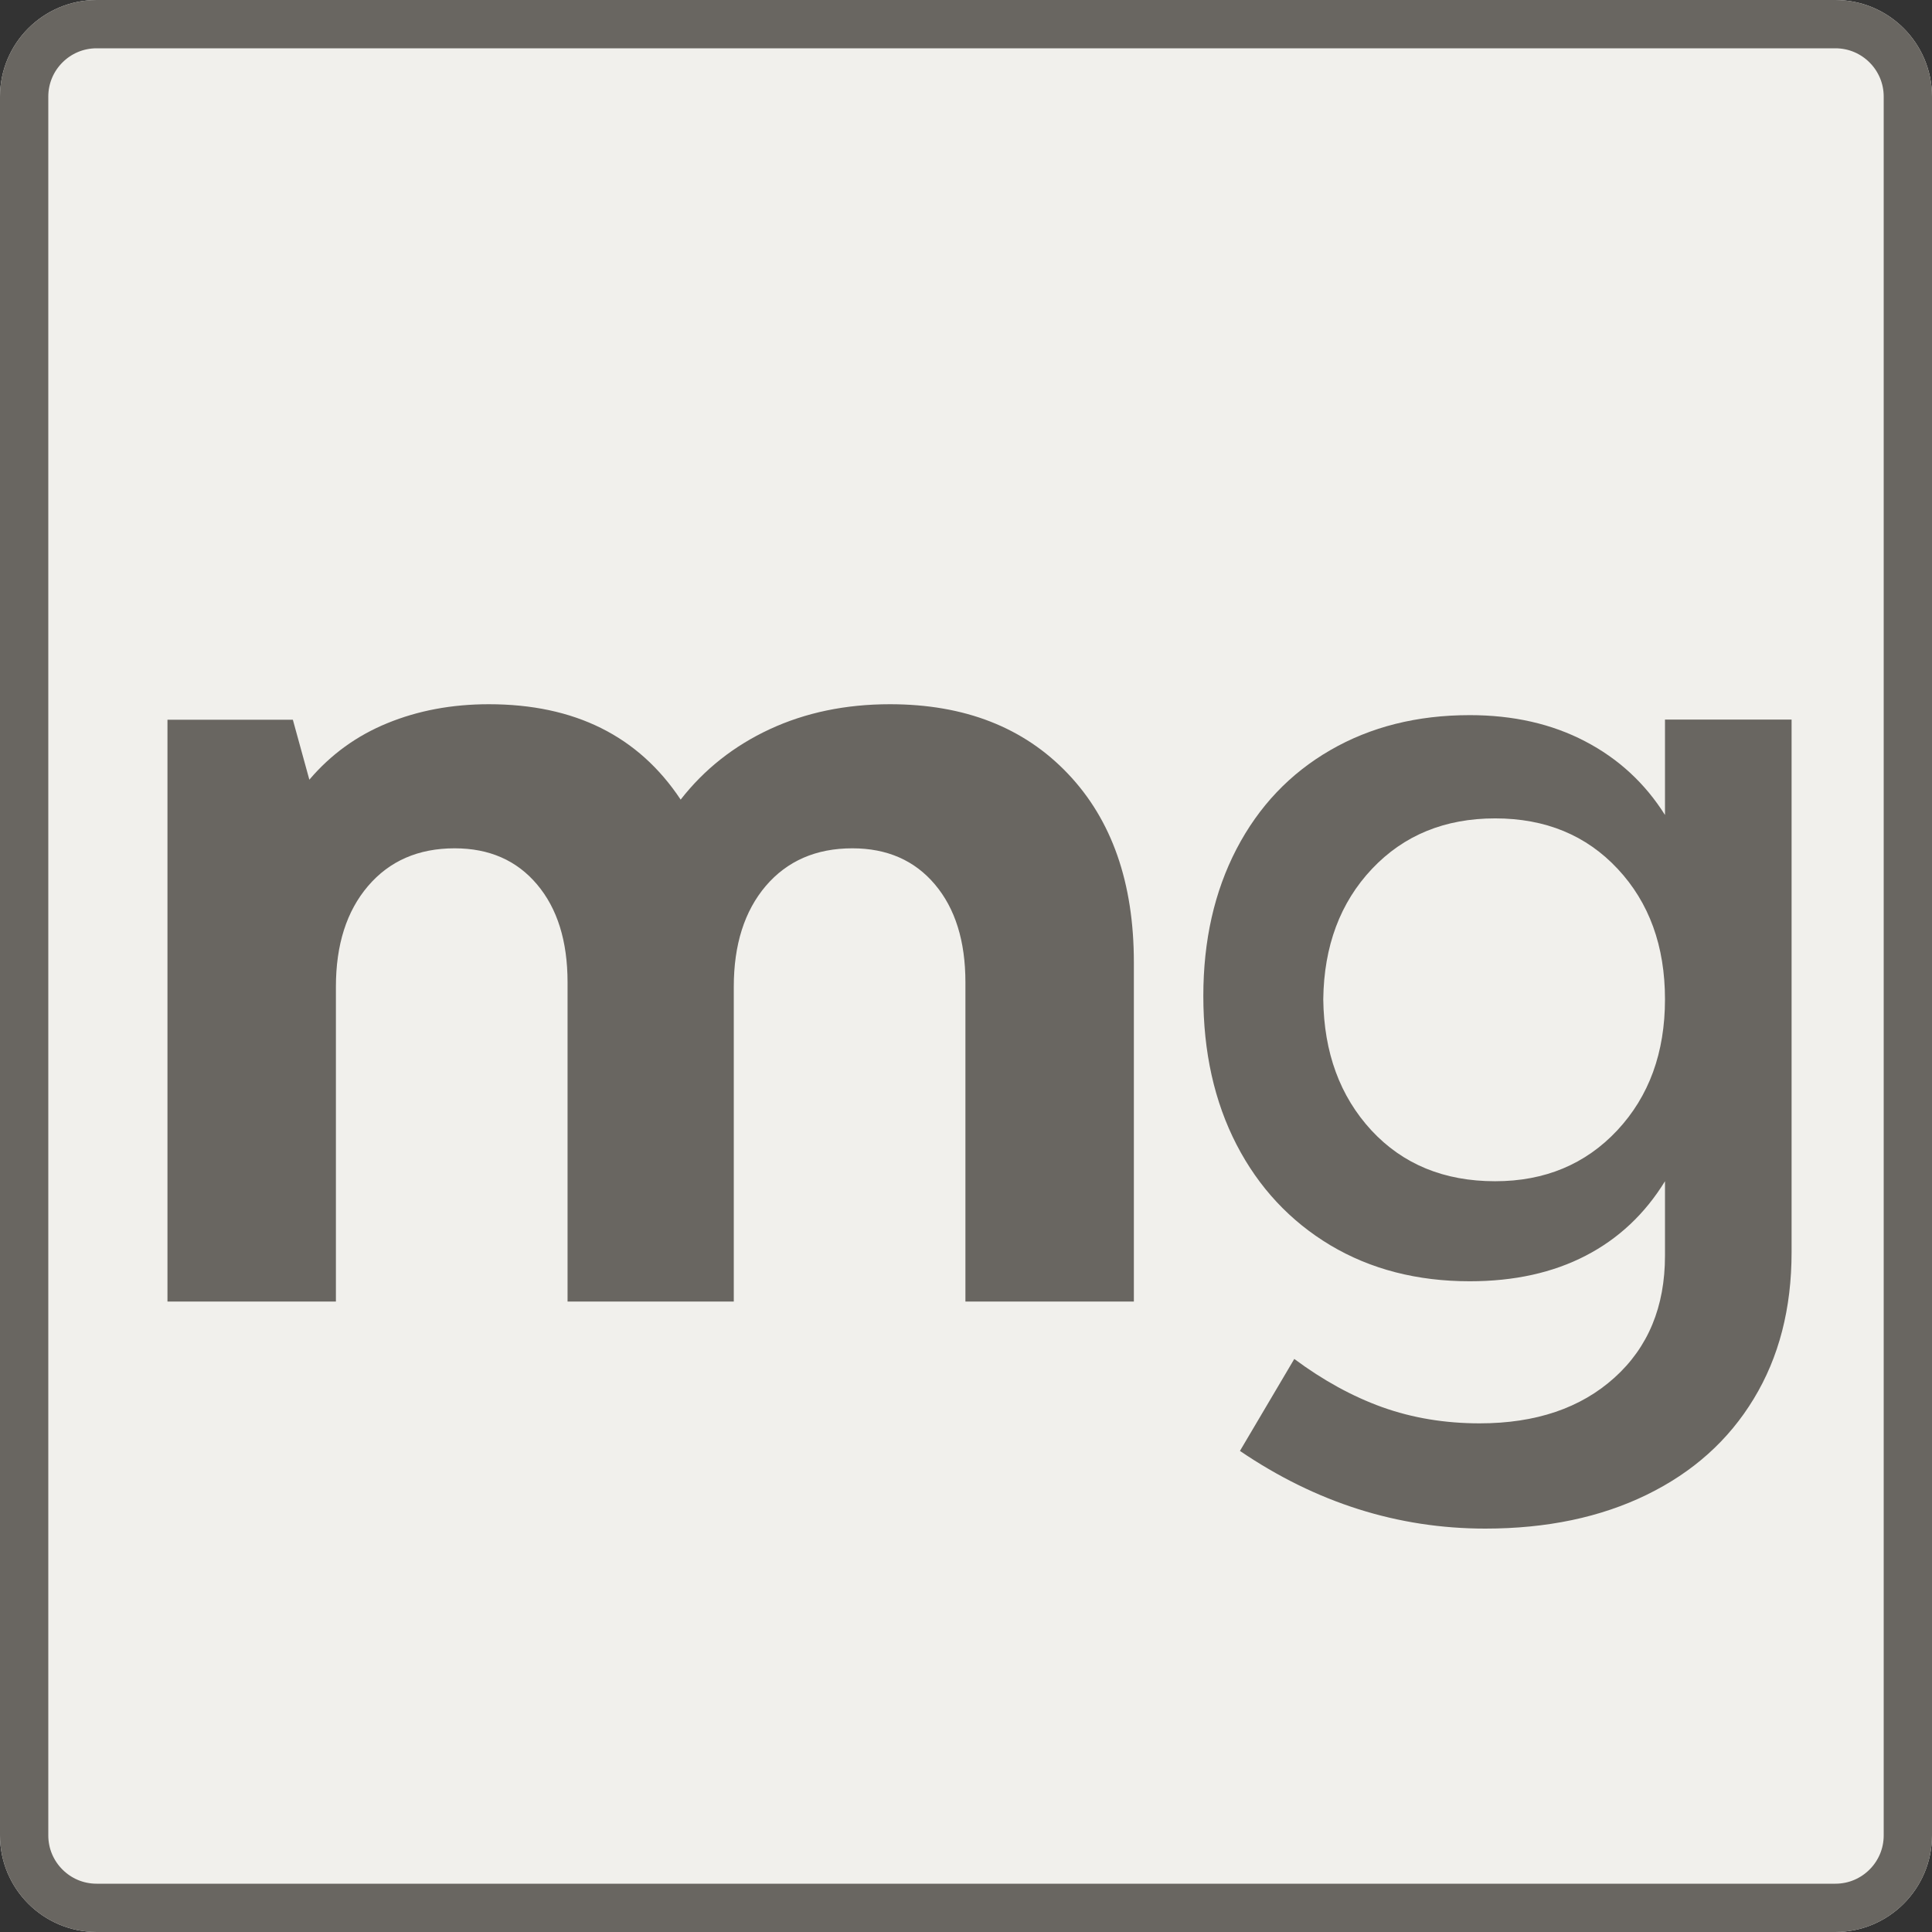
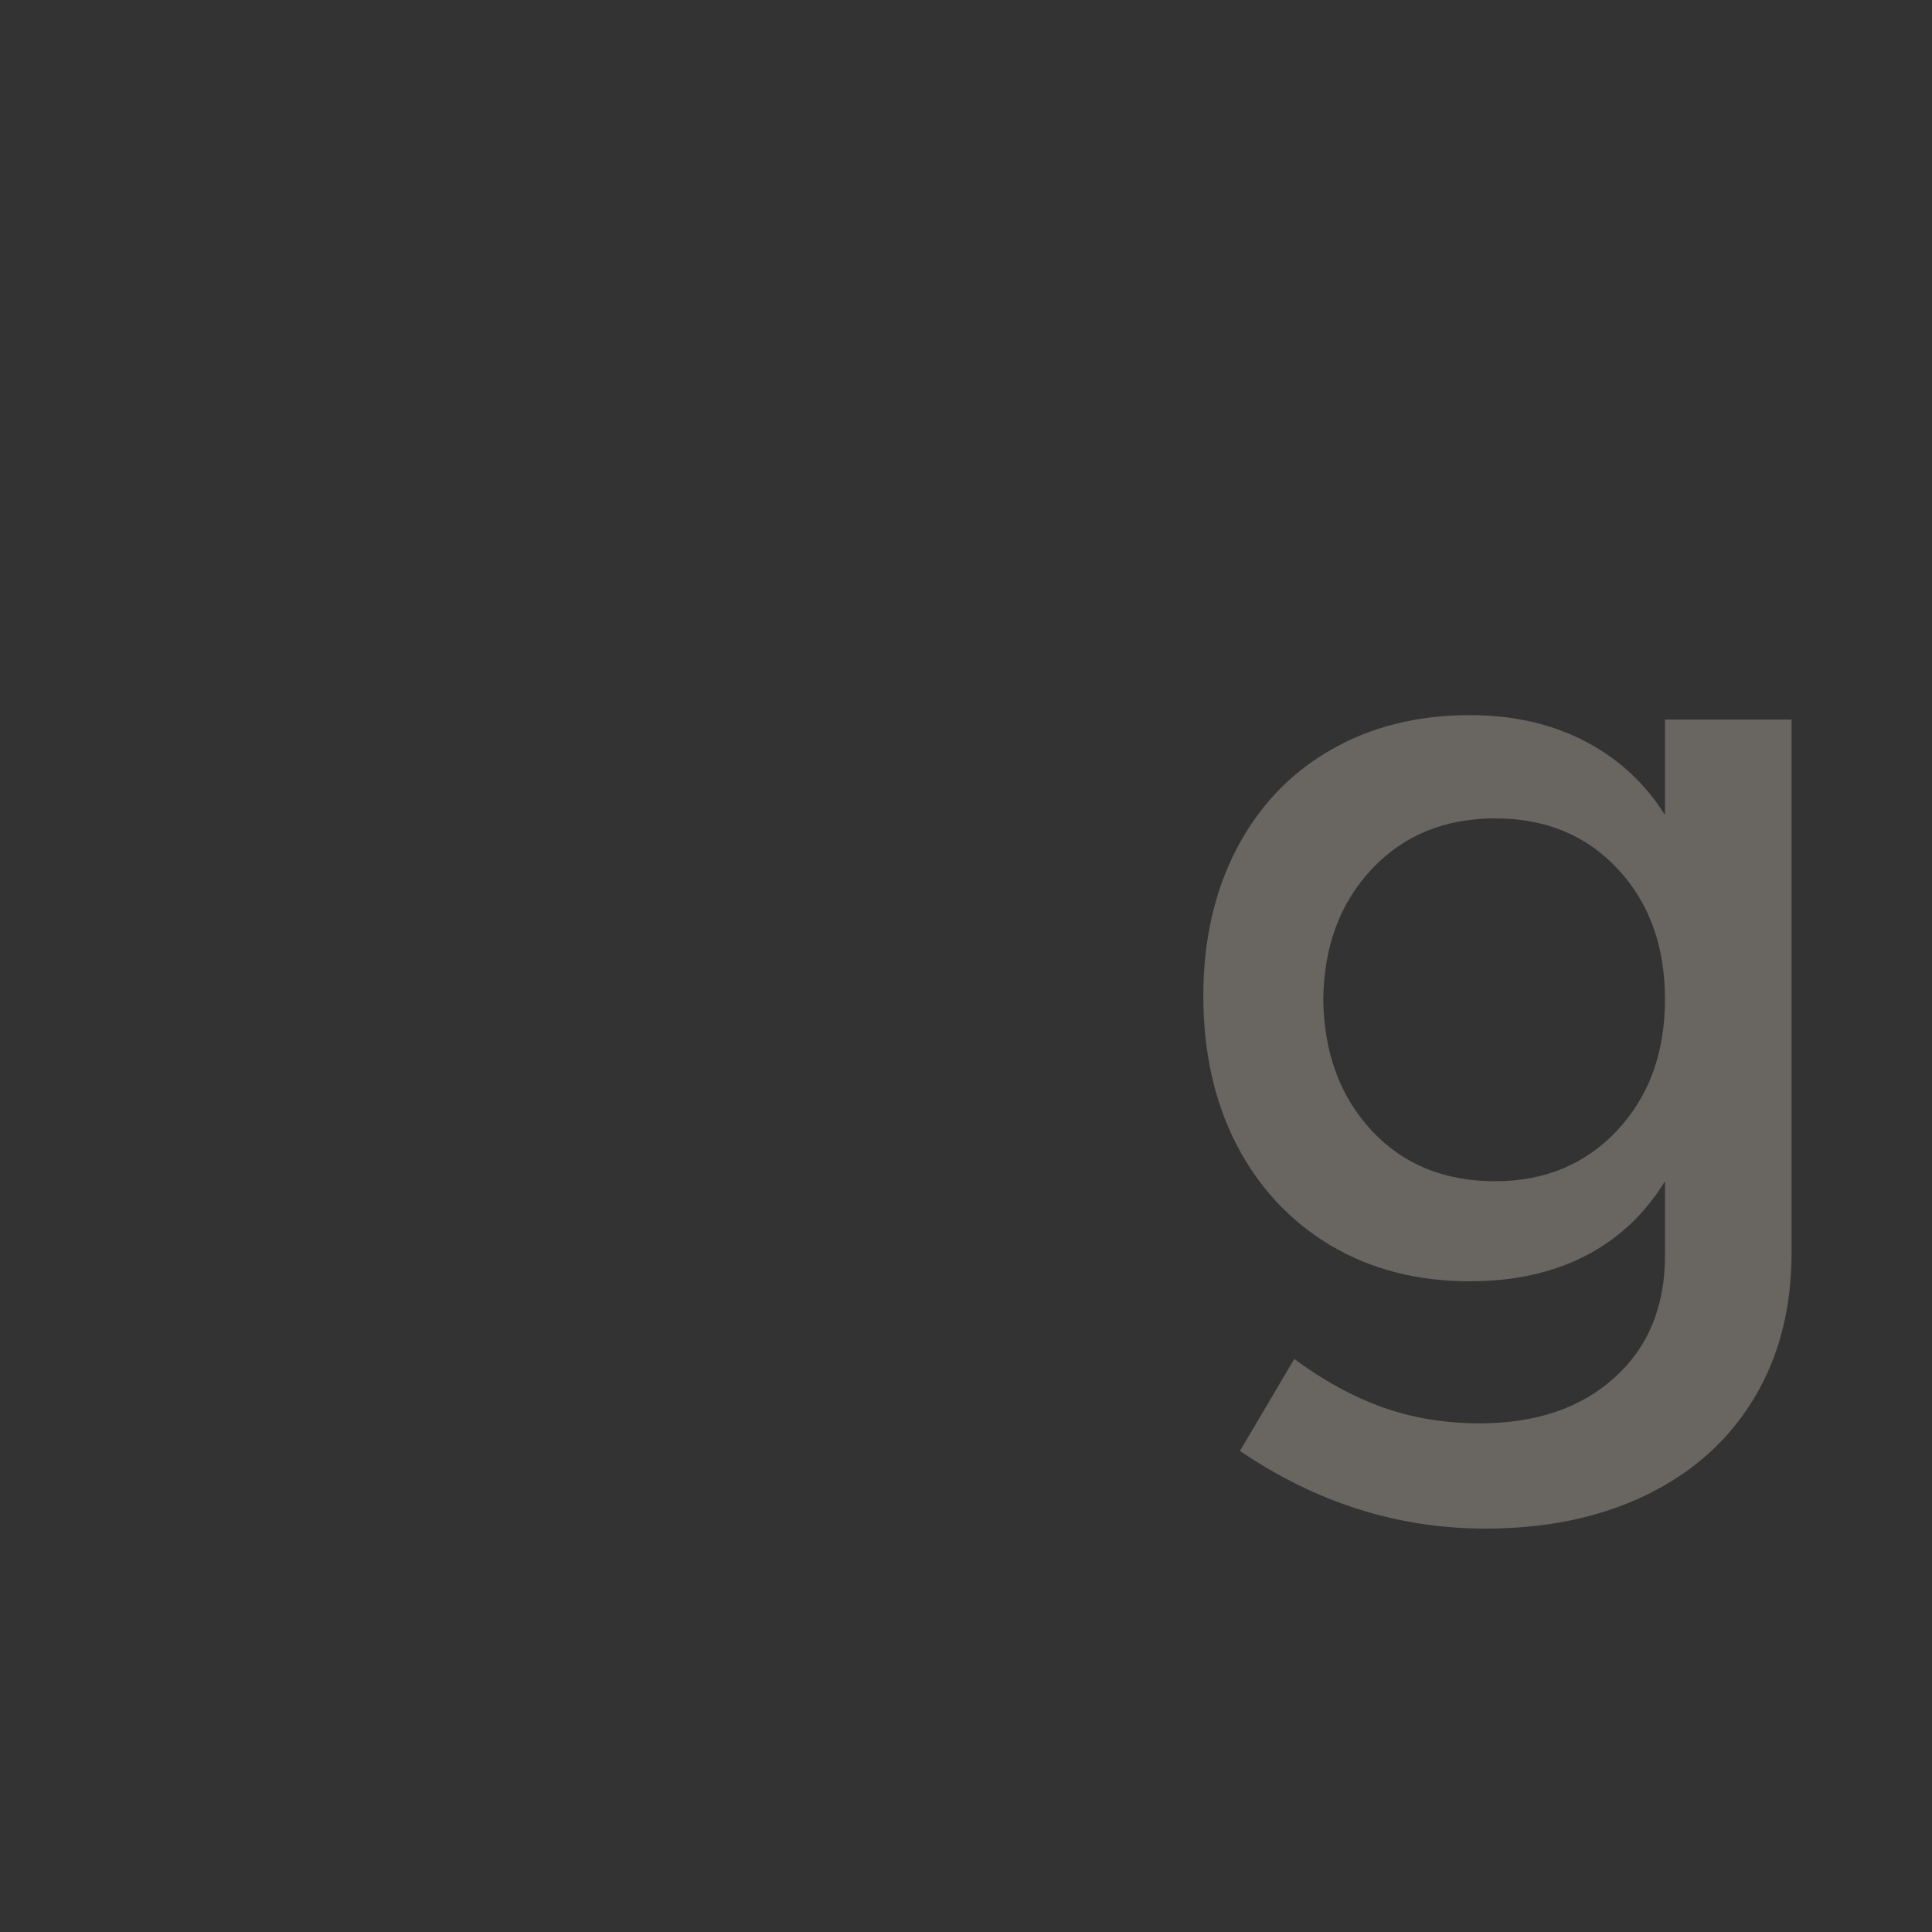
<svg xmlns="http://www.w3.org/2000/svg" version="1.0" preserveAspectRatio="xMidYMid meet" height="200" viewBox="0 0 150 150" zoomAndPan="magnify" width="200">
  <rect x="0" y="0" width="150" height="150" fill="#333333" stroke="none" />
  <defs>
    <g />
    <clipPath id="f75c81df81">
      <path clip-rule="nonzero" d="M 7.5 0 L 142.5 0 C 146.641 0 150 3.359 150 7.5 L 150 142.5 C 150 146.641 146.641 150 142.5 150 L 7.5 150 C 3.359 150 0 146.641 0 142.5 L 0 7.5 C 0 3.359 3.359 0 7.5 0 Z M 7.5 0" />
    </clipPath>
  </defs>
  <g clip-path="url(#f75c81df81)">
-     <rect fill-opacity="1" height="180" y="-15" fill="#f1f0ec" width="180" x="-15" />
-     <path stroke-miterlimit="4" stroke-opacity="1" stroke-width="10" stroke="#696661" d="M 10 -0 L 190 -0 C 195.521 -0 200 4.479 200 10 L 200 190 C 200 195.521 195.521 200 190 200 L 10 200 C 4.479 200 -0 195.521 -0 190 L -0 10 C -0 4.479 4.479 -0 10 -0 Z M 10 -0" stroke-linejoin="miter" fill="none" transform="matrix(0.75, 0, 0, 0.75, 0, 0)" stroke-linecap="butt" />
-   </g>
+     </g>
  <g fill-opacity="1" fill="#696661">
    <g transform="translate(6.471, 101.051)">
      <g>
-         <path d="M 6.531 0 L 6.531 -45.172 L 16.266 -45.172 L 17.547 -40.516 C 19.211 -42.473 21.234 -43.938 23.609 -44.906 C 25.992 -45.883 28.617 -46.375 31.484 -46.375 C 38.141 -46.375 43.102 -43.906 46.375 -38.969 C 48.207 -41.32 50.516 -43.145 53.297 -44.438 C 56.078 -45.727 59.188 -46.375 62.625 -46.375 C 68.414 -46.375 73.02 -44.578 76.438 -40.984 C 79.852 -37.398 81.562 -32.516 81.562 -26.328 L 81.562 0 L 68.484 0 L 68.484 -24.781 C 68.484 -27.988 67.691 -30.523 66.109 -32.391 C 64.535 -34.254 62.398 -35.188 59.703 -35.188 C 56.891 -35.188 54.648 -34.211 52.984 -32.266 C 51.328 -30.316 50.5 -27.707 50.5 -24.438 L 50.5 0 L 37.594 0 L 37.594 -24.781 C 37.594 -27.988 36.801 -30.523 35.219 -32.391 C 33.645 -34.254 31.516 -35.188 28.828 -35.188 C 26.016 -35.188 23.773 -34.211 22.109 -32.266 C 20.441 -30.316 19.609 -27.707 19.609 -24.438 L 19.609 0 Z M 6.531 0" />
-       </g>
+         </g>
    </g>
  </g>
  <g fill-opacity="1" fill="#696661">
    <g transform="translate(90.41, 101.711)">
      <g>
        <path d="M 38.859 -45.844 L 48.688 -45.844 L 48.688 -4.484 C 48.688 -0.117 47.707 3.672 45.75 6.891 C 43.801 10.109 41.031 12.594 37.438 14.344 C 33.852 16.094 29.676 16.969 24.906 16.969 C 18.125 16.969 11.773 14.957 5.859 10.938 L 10.078 3.797 C 12.316 5.461 14.598 6.711 16.922 7.547 C 19.254 8.379 21.77 8.797 24.469 8.797 C 28.832 8.797 32.32 7.613 34.938 5.25 C 37.551 2.895 38.859 -0.258 38.859 -4.219 L 38.859 -10 C 37.305 -7.469 35.254 -5.539 32.703 -4.219 C 30.148 -2.895 27.148 -2.234 23.703 -2.234 C 19.617 -2.234 16.008 -3.164 12.875 -5.031 C 9.75 -6.906 7.32 -9.508 5.594 -12.844 C 3.875 -16.176 3.016 -20.023 3.016 -24.391 C 3.016 -28.691 3.875 -32.492 5.594 -35.797 C 7.32 -39.109 9.75 -41.664 12.875 -43.469 C 16.008 -45.281 19.617 -46.188 23.703 -46.188 C 27.086 -46.188 30.07 -45.508 32.656 -44.156 C 35.238 -42.812 37.305 -40.906 38.859 -38.438 Z M 25.672 -10 C 29.523 -10 32.688 -11.316 35.156 -13.953 C 37.625 -16.598 38.859 -19.988 38.859 -24.125 C 38.859 -28.258 37.633 -31.633 35.188 -34.25 C 32.75 -36.863 29.578 -38.172 25.672 -38.172 C 21.766 -38.172 18.578 -36.863 16.109 -34.25 C 13.641 -31.633 12.379 -28.258 12.328 -24.125 C 12.379 -19.988 13.625 -16.598 16.062 -13.953 C 18.508 -11.316 21.711 -10 25.672 -10 Z M 25.672 -10" />
      </g>
    </g>
  </g>
</svg>